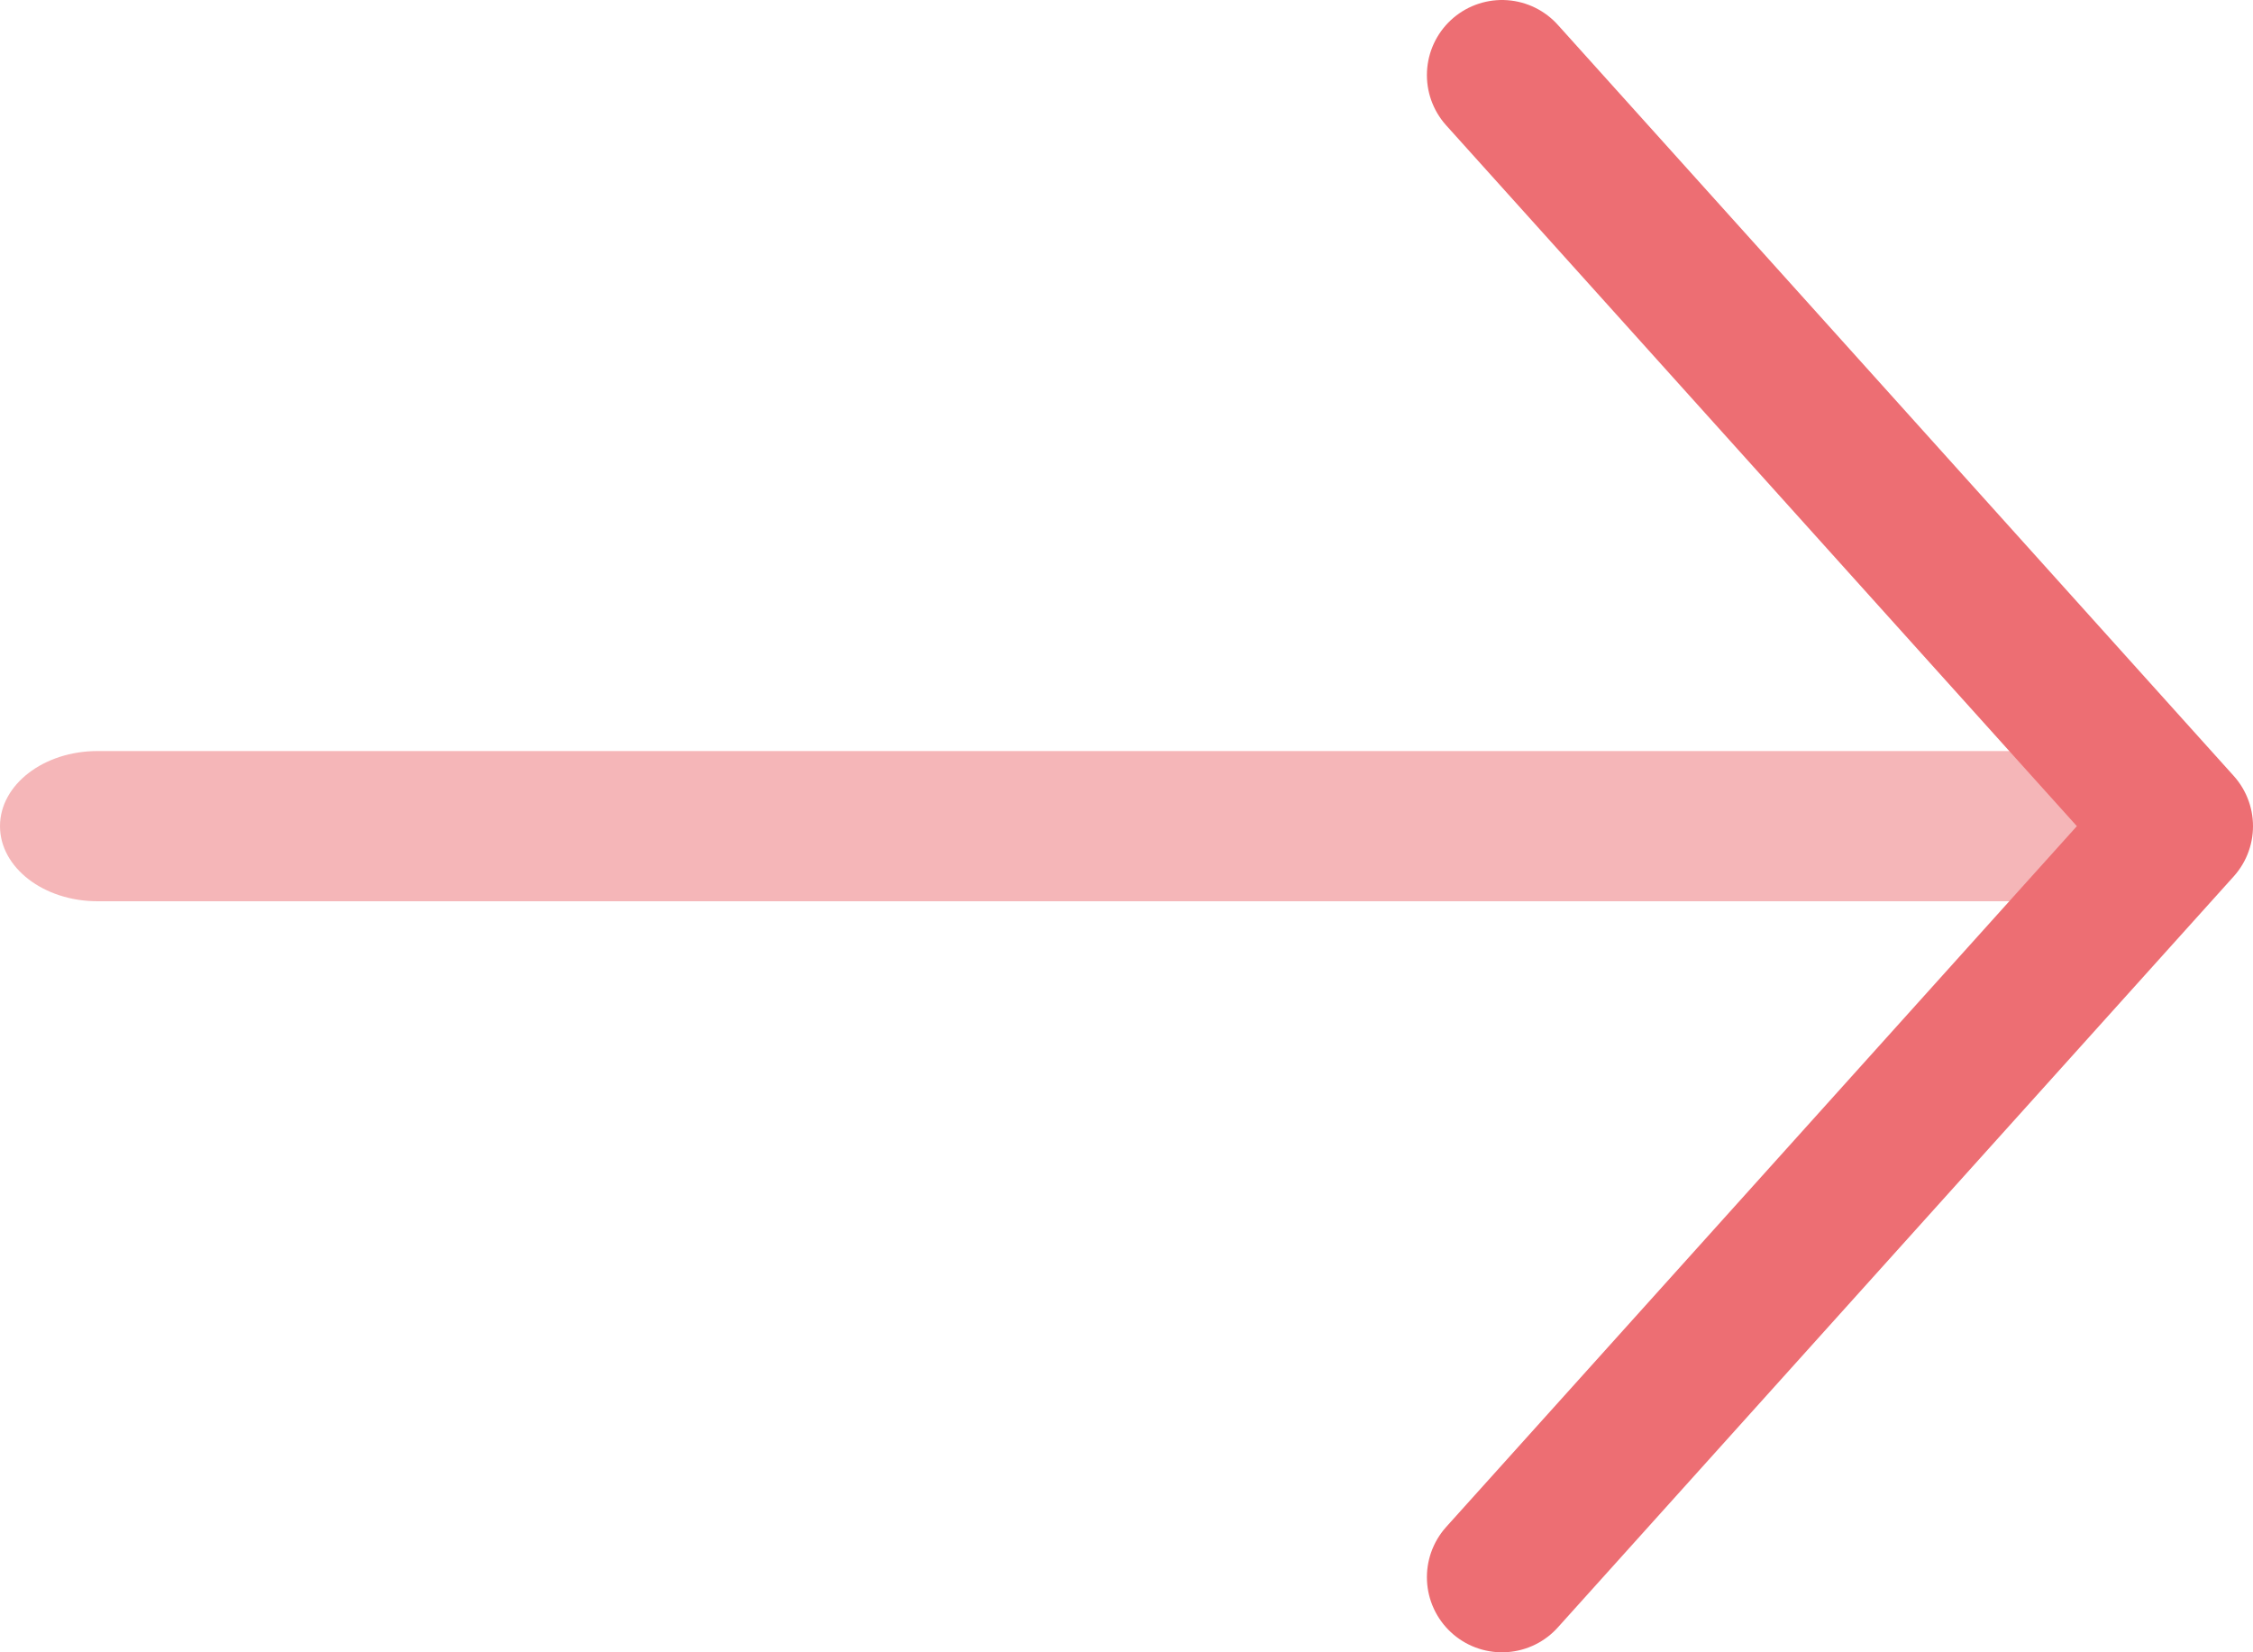
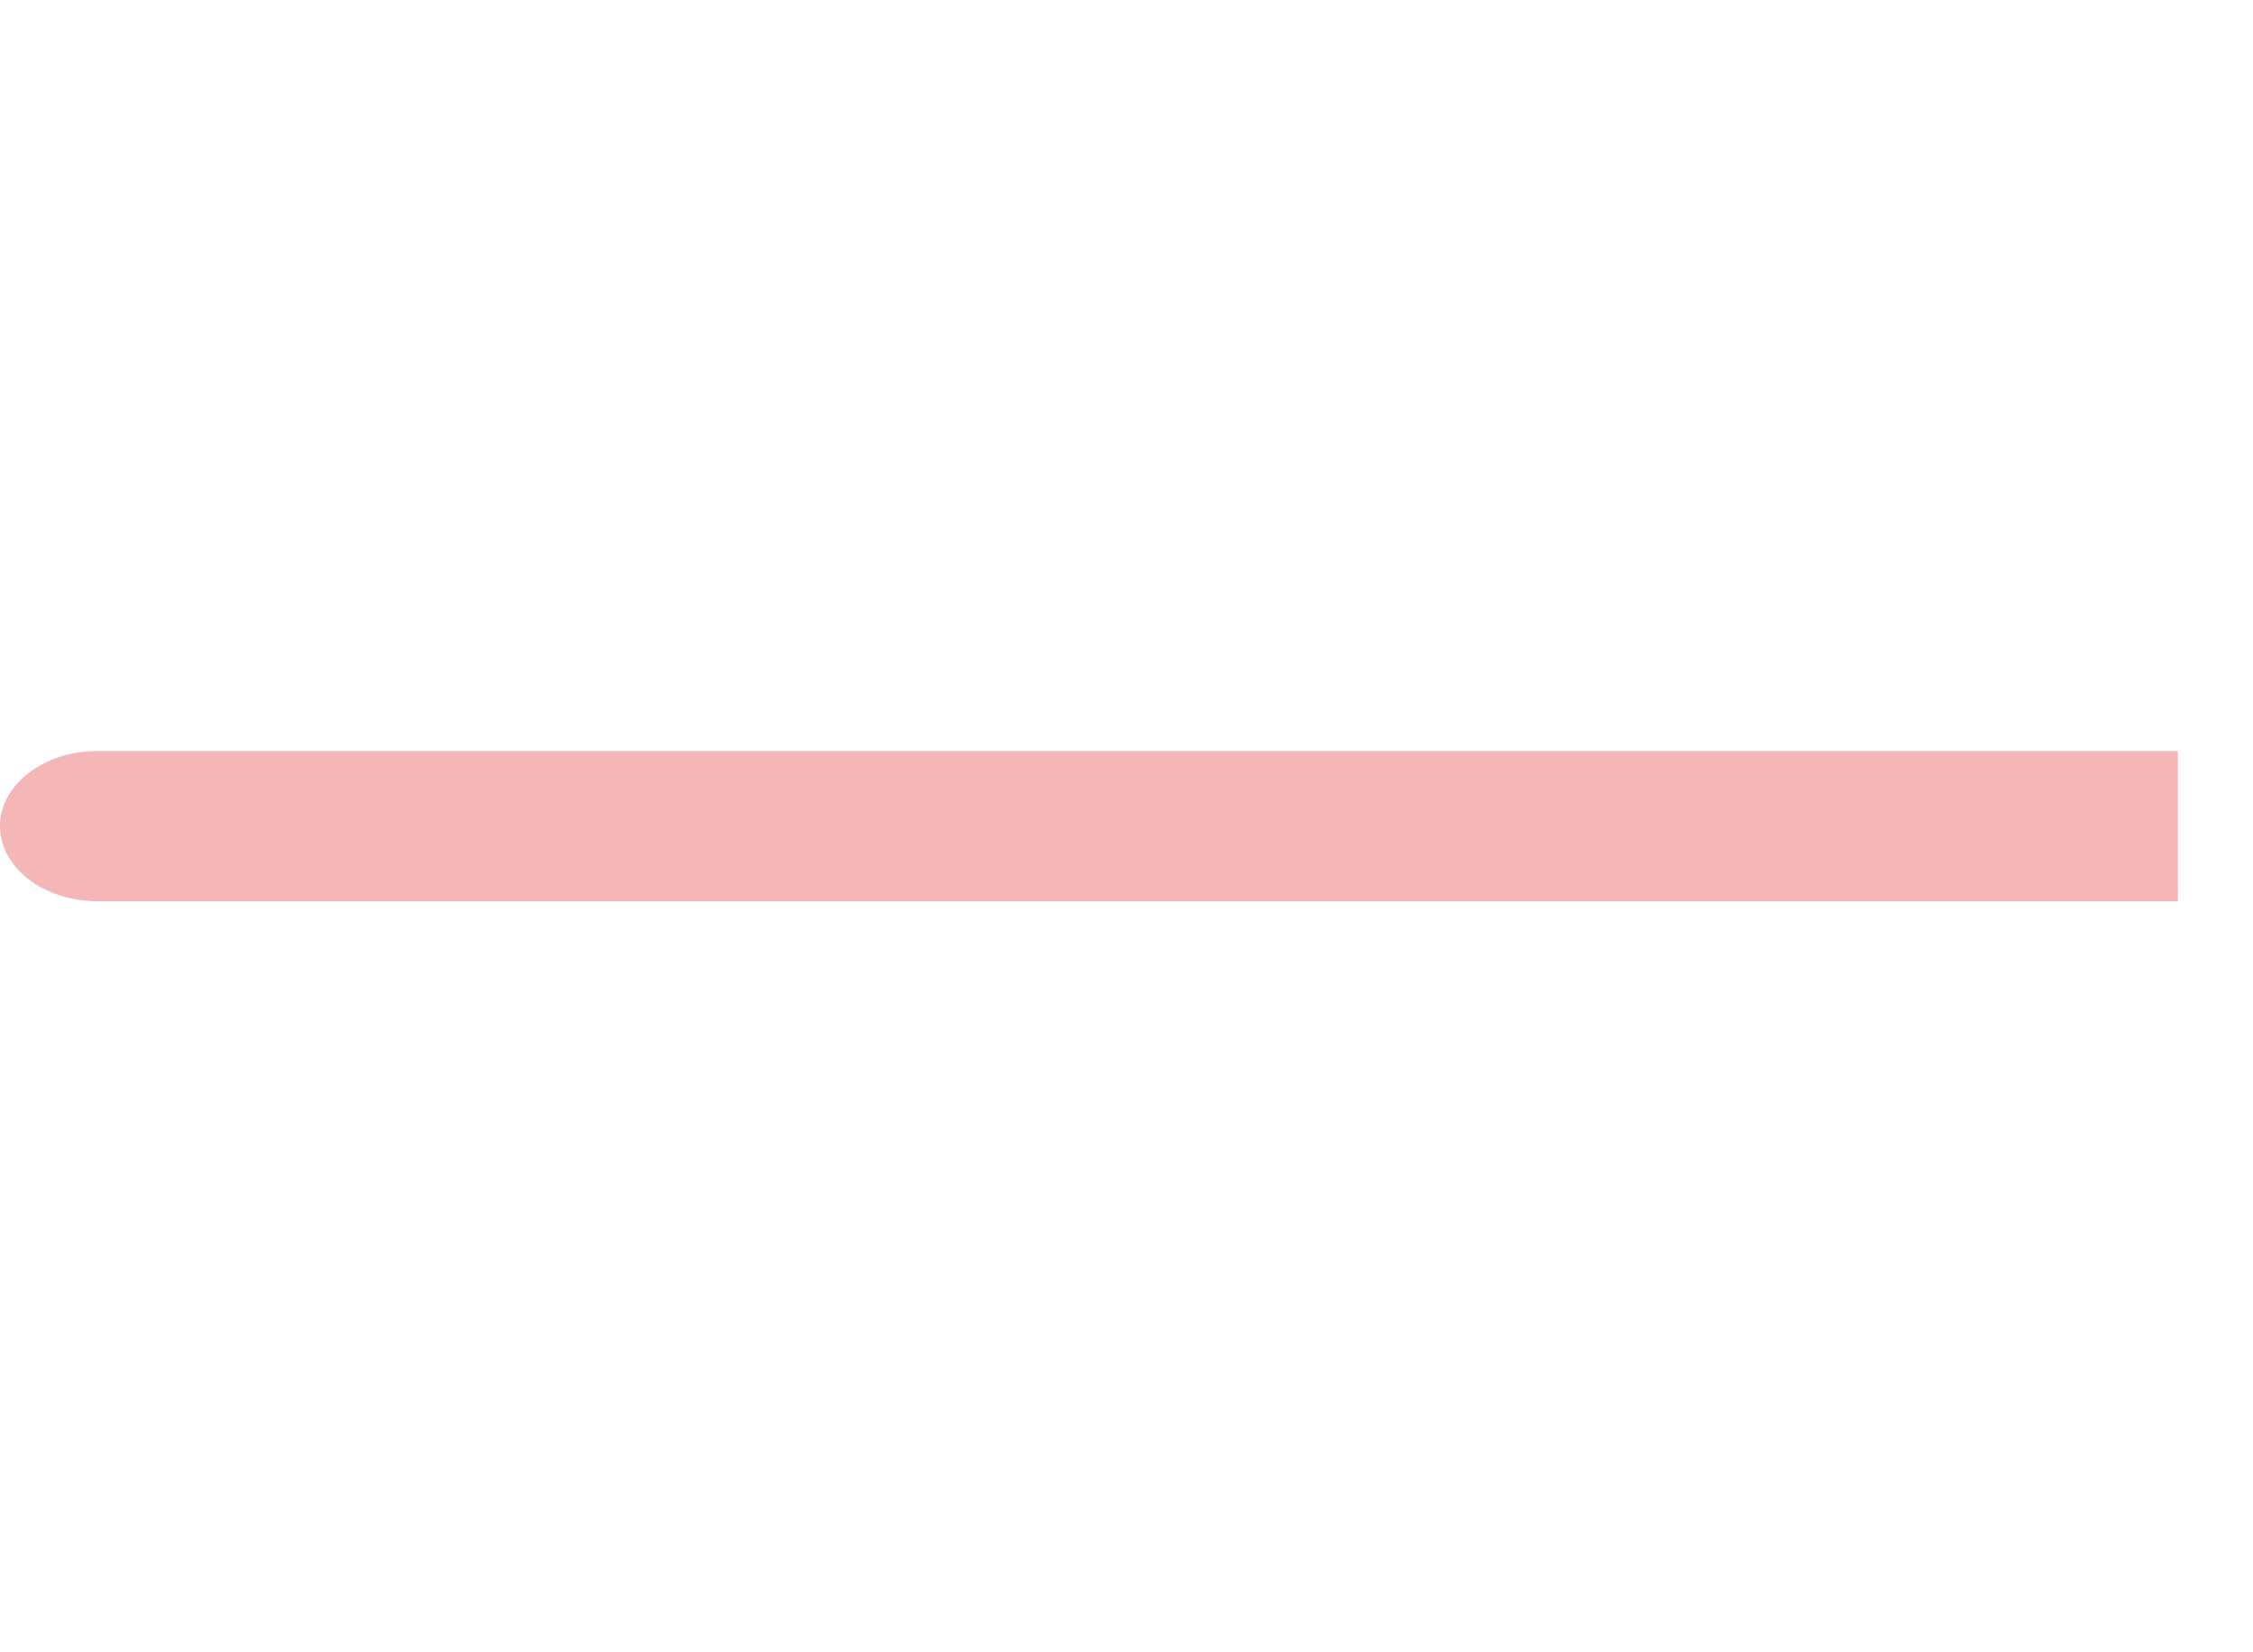
<svg xmlns="http://www.w3.org/2000/svg" width="30" height="22" viewBox="0 0 30 22" fill="none">
  <path opacity="0.5" d="M1.299 10C0.581 10 -1.35704e-07 10.448 -8.74229e-08 11C-3.91421e-08 11.552 0.581 12 1.299 12L1.299 10ZM1.299 12L29 12L29 10L1.299 10L1.299 12Z" fill="#ED6E73" />
-   <path d="M20 21L29 11L20 1" stroke="#ED6E73" stroke-width="2" stroke-linecap="round" stroke-linejoin="round" />
</svg>